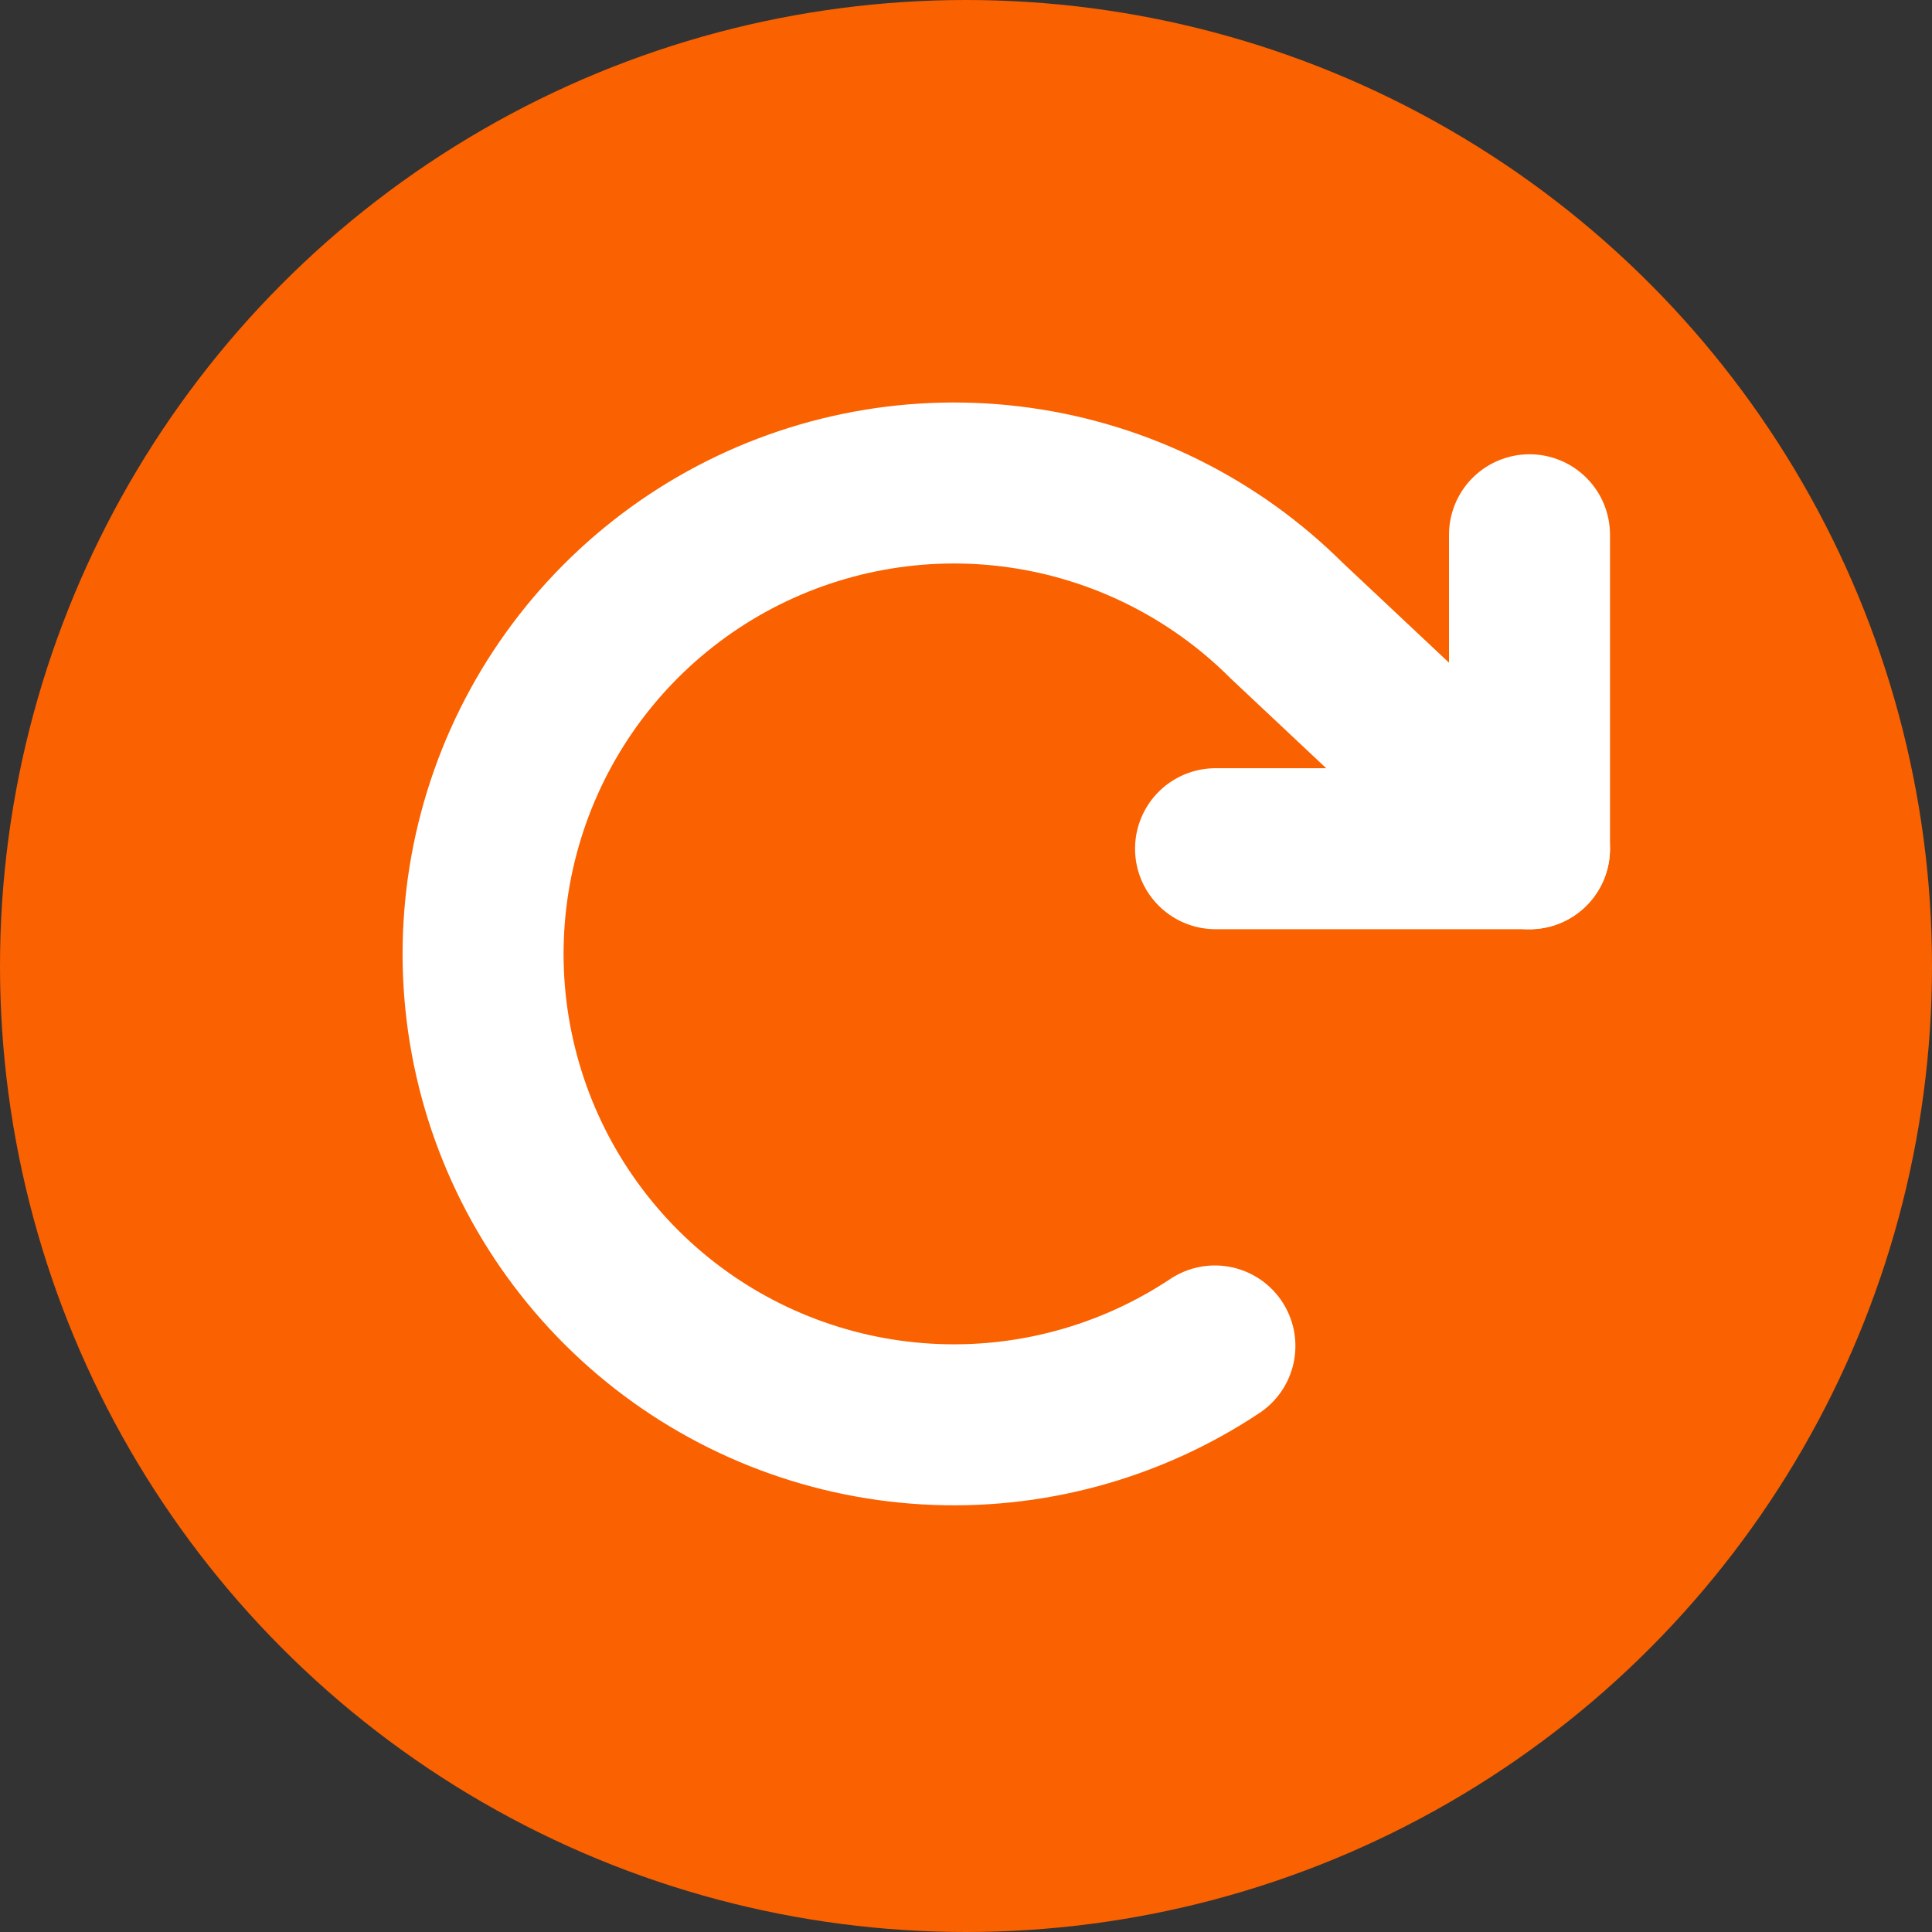
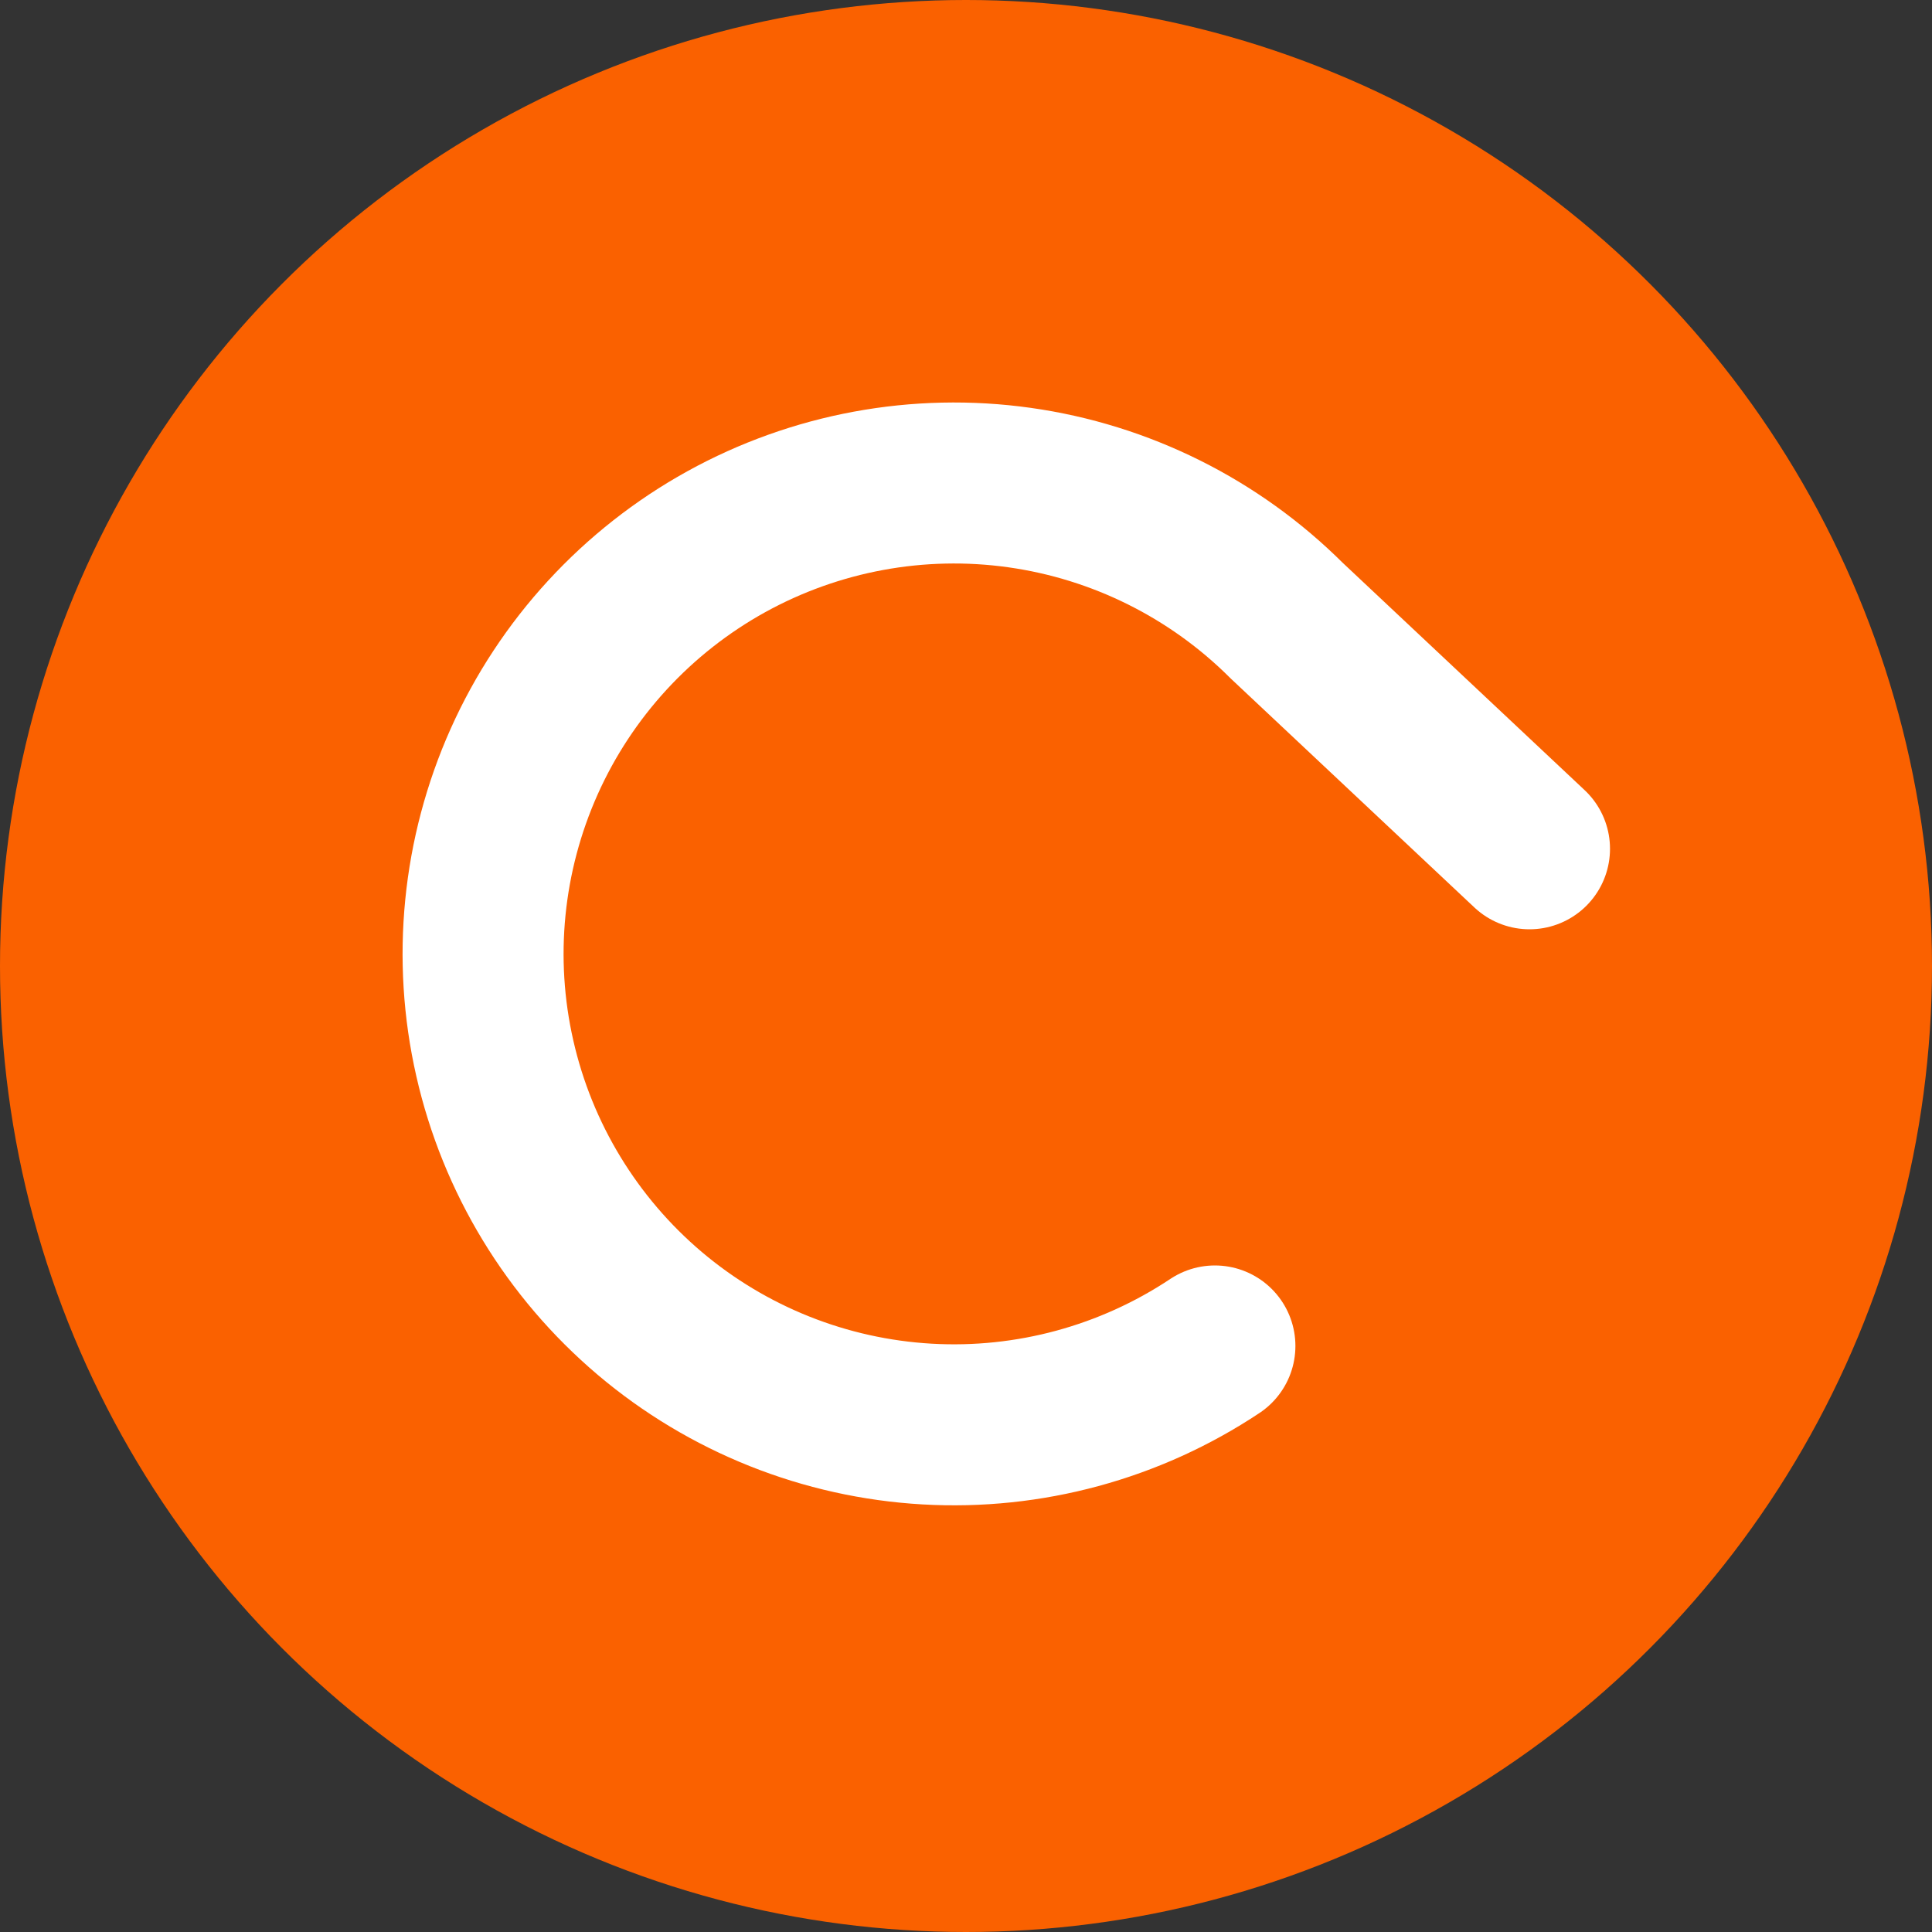
<svg xmlns="http://www.w3.org/2000/svg" width="24" height="24" viewBox="0 0 24 24" fill="none">
  <rect x="0" y="0" width="24" height="24" fill="#333333" stroke="none" />
  <circle cx="12" cy="12" r="12" fill="#FA6100" />
-   <path d="M19 6.643V10.543H15.1" stroke="white" stroke-width="2" stroke-linecap="round" stroke-linejoin="round" />
  <path d="M15.092 16.72C14.037 17.422 12.781 17.763 11.515 17.69C10.249 17.617 9.04 17.135 8.072 16.316C7.104 15.496 6.428 14.385 6.147 13.148C5.865 11.911 5.994 10.617 6.512 9.459C7.03 8.302 7.911 7.344 9.021 6.73C10.131 6.117 11.41 5.88 12.666 6.057C13.922 6.234 15.086 6.814 15.984 7.71L19 10.544" stroke="white" stroke-width="2" stroke-linecap="round" stroke-linejoin="round" />
</svg>